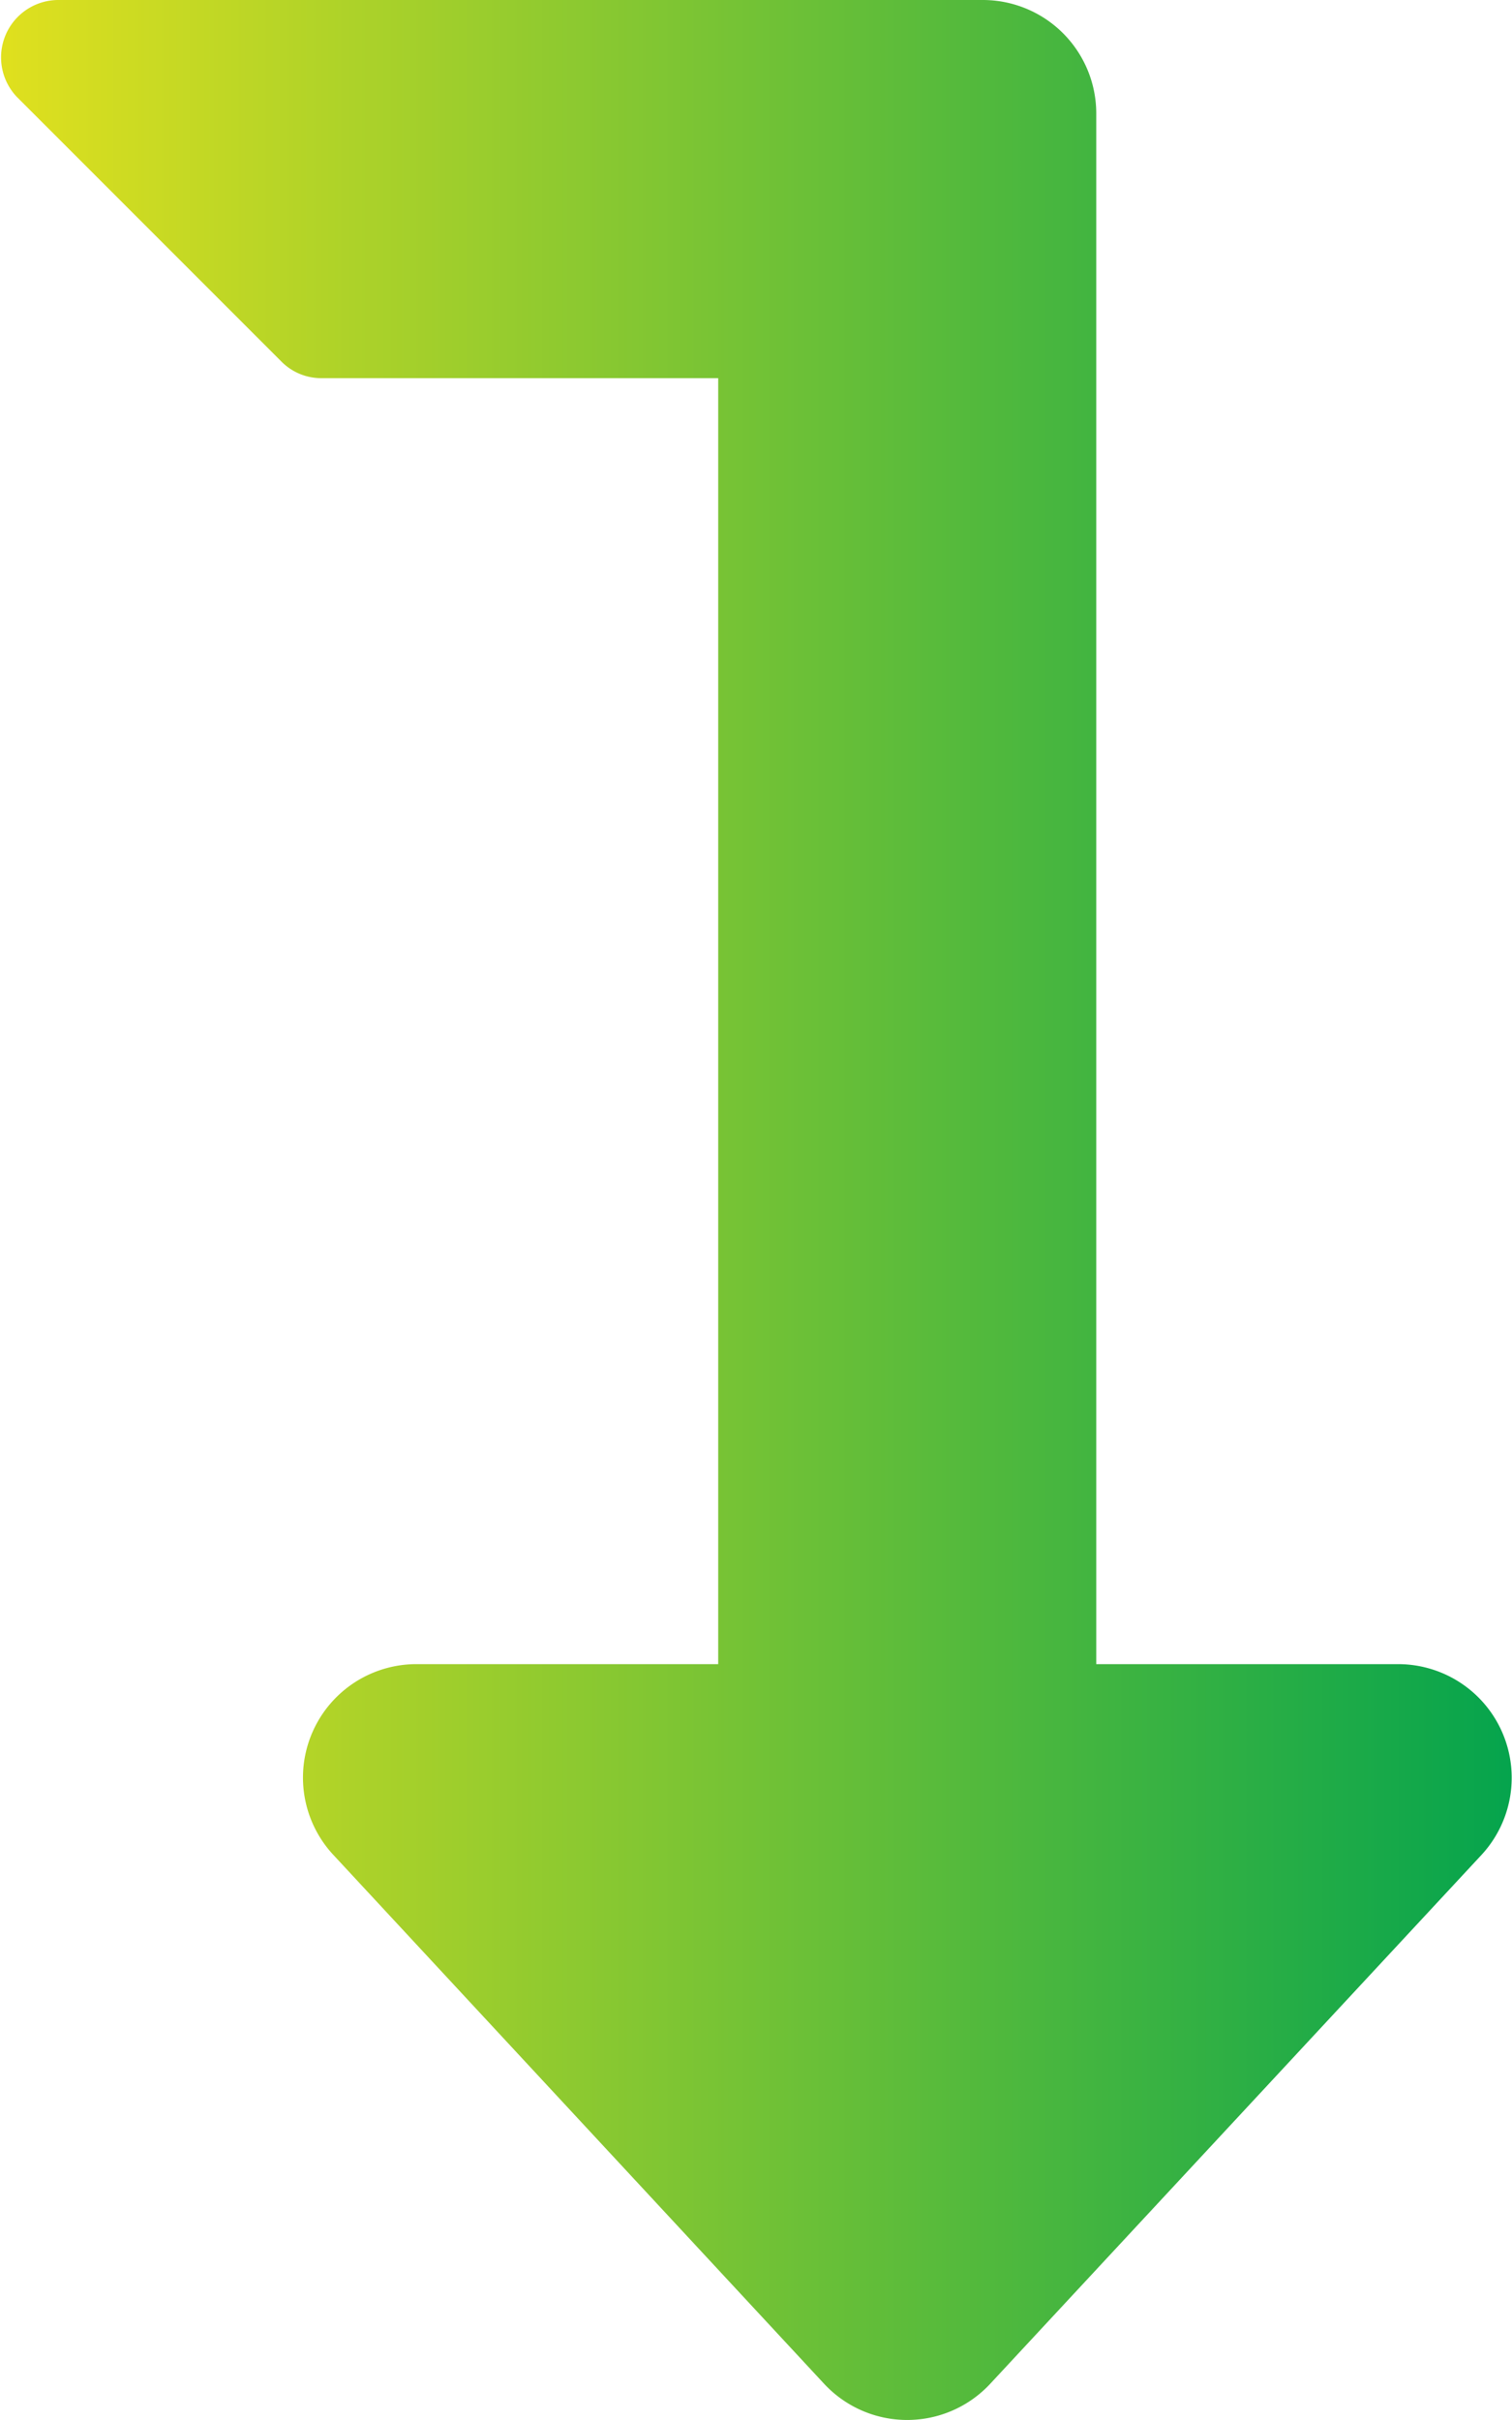
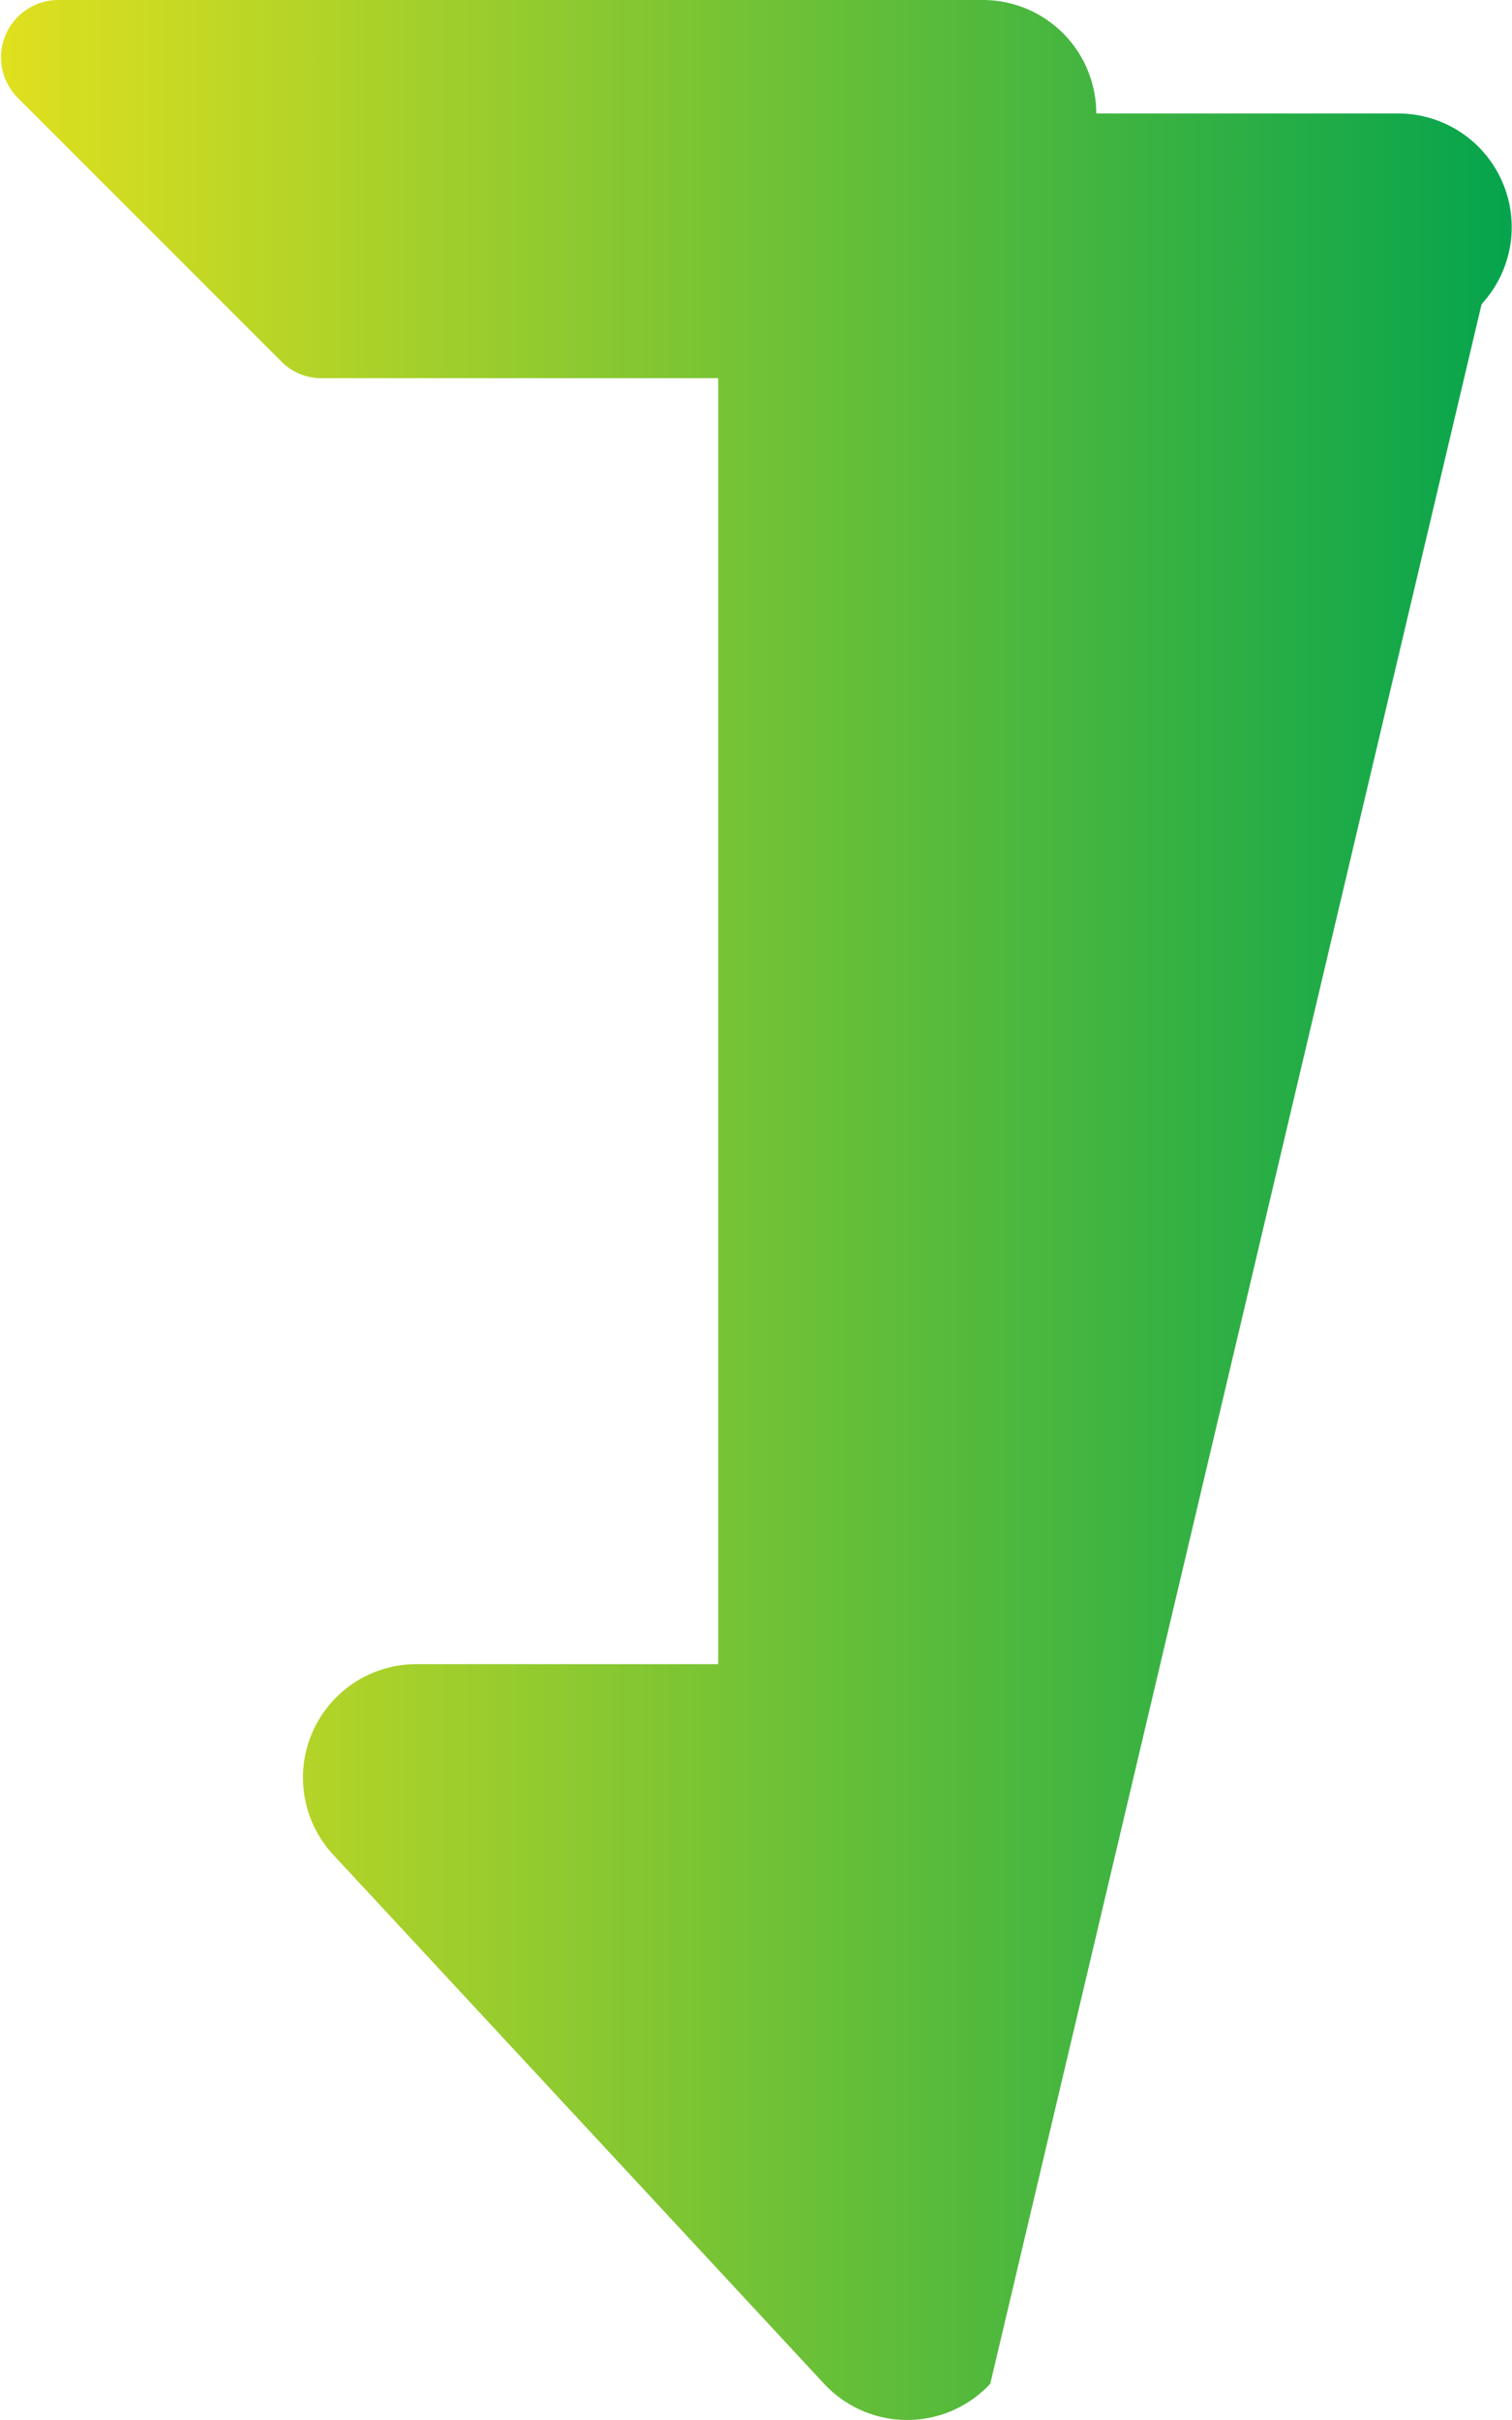
<svg xmlns="http://www.w3.org/2000/svg" viewBox="0 0 105.43 168.69">
  <defs>
    <style>.cls-1{fill:url(#linear-gradient);}</style>
    <linearGradient id="linear-gradient" y1="84.34" x2="105.43" y2="84.34" gradientUnits="userSpaceOnUse">
      <stop offset="0" stop-color="#e0e01e" />
      <stop offset="1" stop-color="#05a44d" />
    </linearGradient>
  </defs>
  <g id="Layer_2" data-name="Layer 2">
    <g id="Layer_1-2" data-name="Layer 1">
-       <path class="cls-1" d="M69.05,166.16a7.91,7.91,0,0,1-11.59,0l-34.25-36.9A7.91,7.91,0,0,1,29,116H50.08V26.36H22.41a3.9,3.9,0,0,1-2.79-1.16L1.17,6.75A4,4,0,0,1,4,0H68.53a7.91,7.91,0,0,1,7.91,7.91V116H97.51a7.92,7.92,0,0,1,5.8,13.29Z" />
+       <path class="cls-1" d="M69.05,166.16a7.91,7.91,0,0,1-11.59,0l-34.25-36.9A7.91,7.91,0,0,1,29,116H50.08V26.36H22.41a3.9,3.9,0,0,1-2.79-1.16L1.17,6.75A4,4,0,0,1,4,0H68.53a7.91,7.91,0,0,1,7.91,7.91H97.51a7.92,7.92,0,0,1,5.8,13.29Z" />
    </g>
  </g>
</svg>